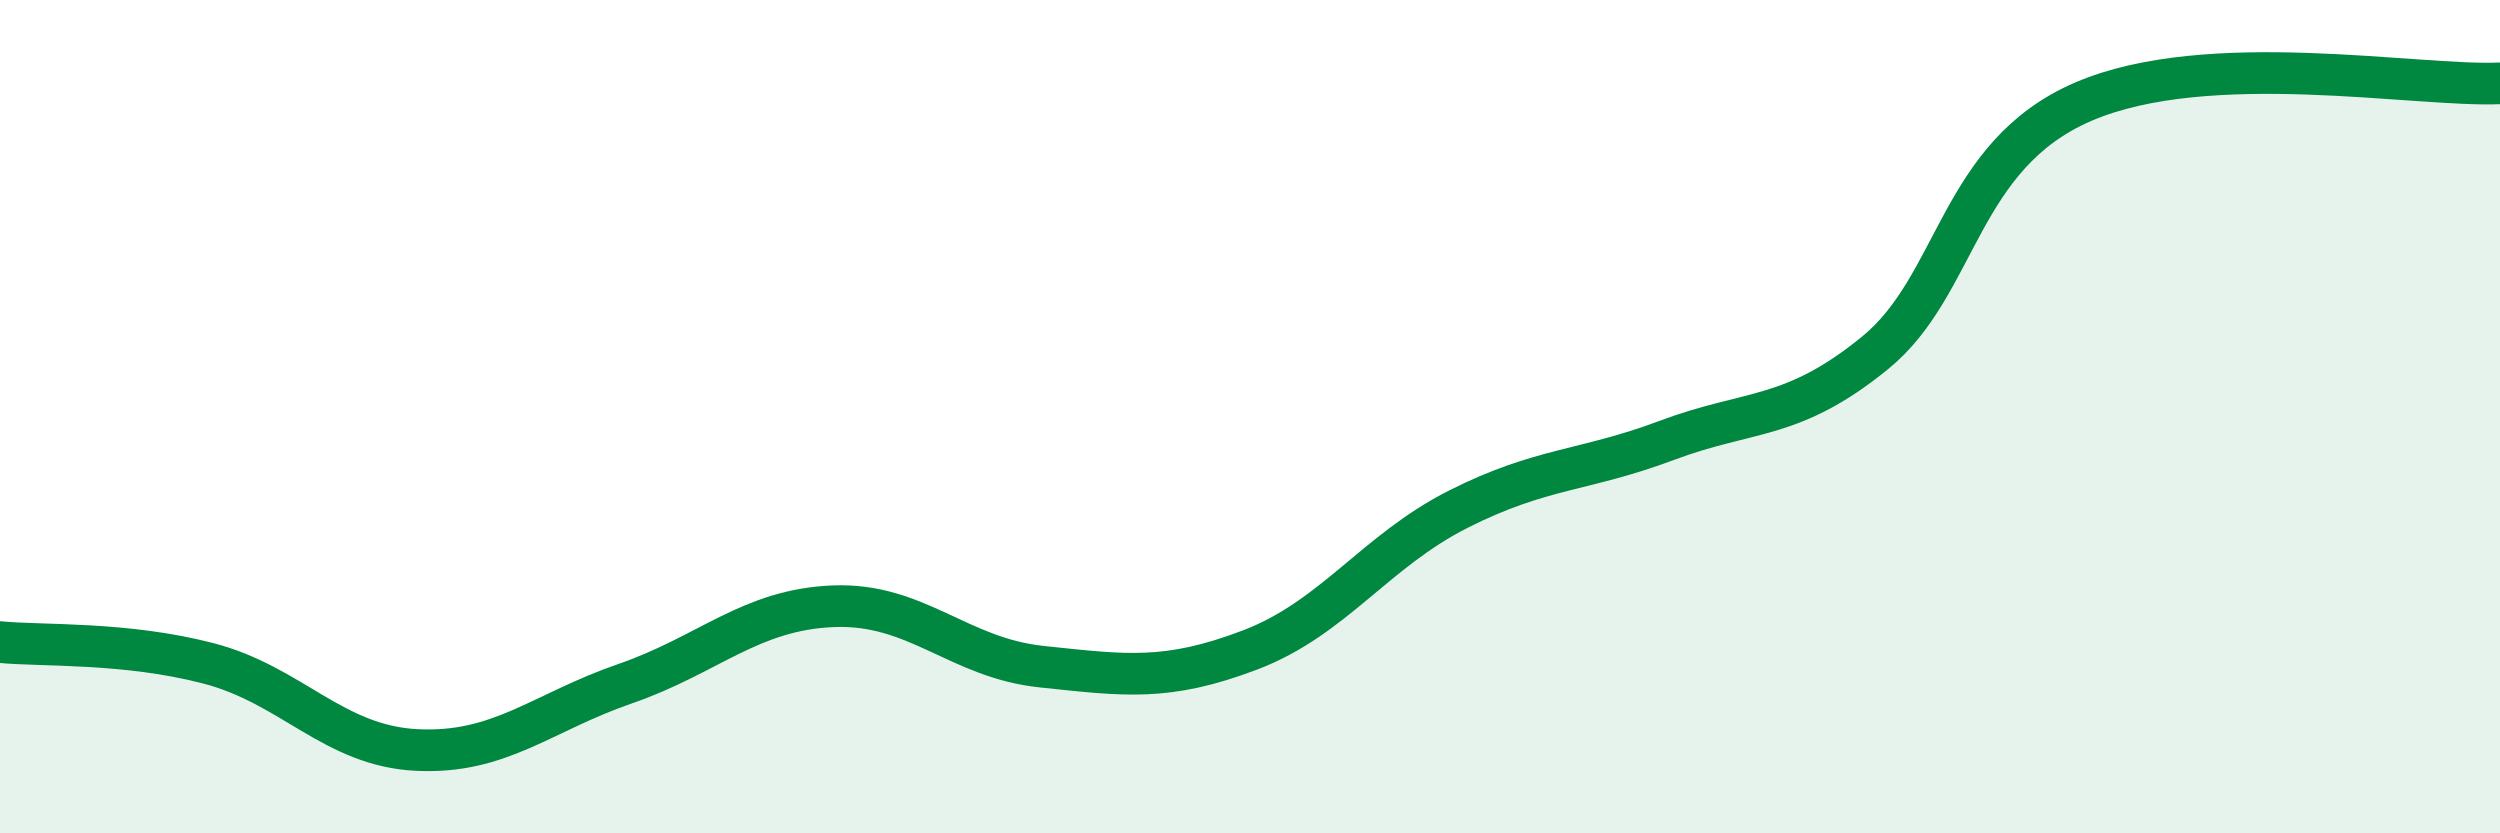
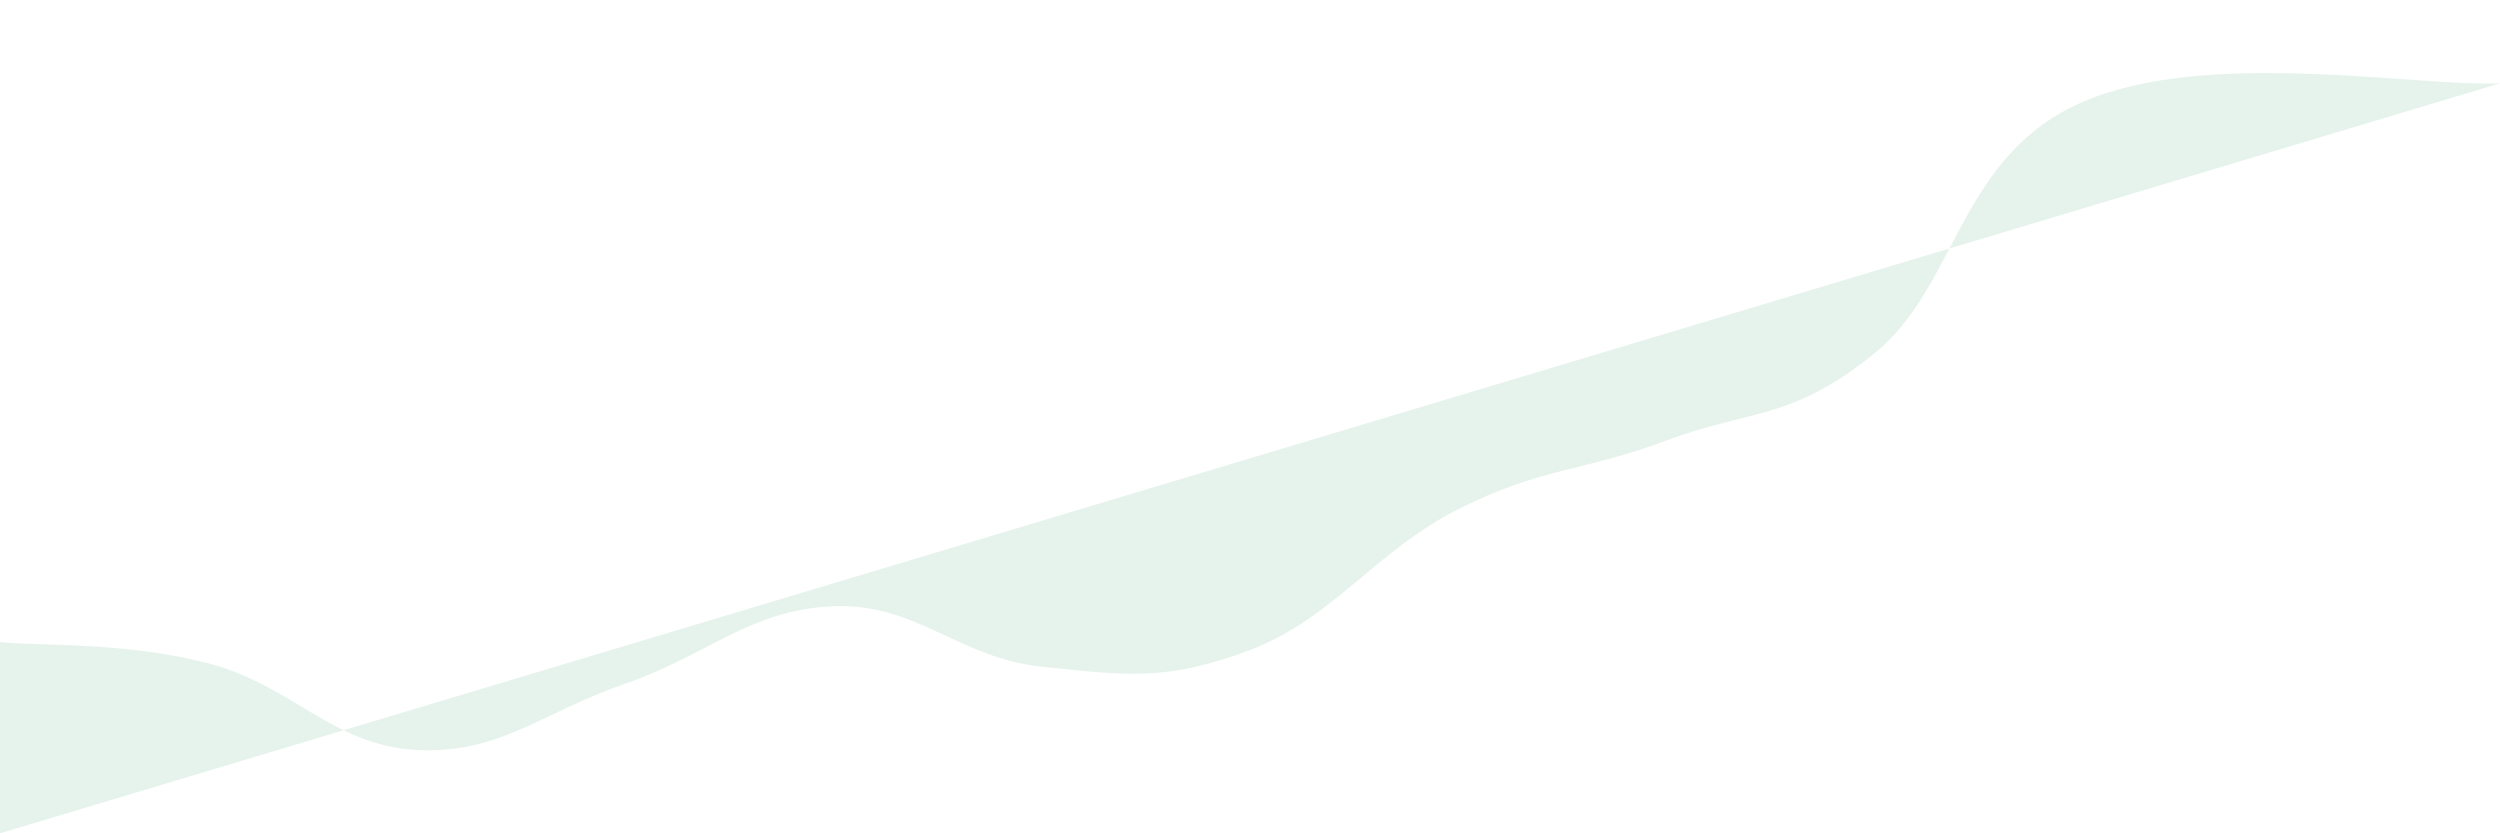
<svg xmlns="http://www.w3.org/2000/svg" width="60" height="20" viewBox="0 0 60 20">
-   <path d="M 0,15.41 C 1,15.51 3,15.4 5,15.92 C 7,16.44 8,17.9 10,18 C 12,18.1 13,17.1 15,16.41 C 17,15.72 18,14.63 20,14.55 C 22,14.47 23,15.79 25,16 C 27,16.21 28,16.36 30,15.6 C 32,14.84 33,13.23 35,12.22 C 37,11.21 38,11.32 40,10.57 C 42,9.82 43,10.1 45,8.47 C 47,6.84 47,3.73 50,2.44 C 53,1.15 58,2.09 60,2L60 20L0 20Z" fill="#008740" opacity="0.1" stroke-linecap="round" stroke-linejoin="round" />
-   <path d="M 0,15.41 C 1,15.51 3,15.4 5,15.92 C 7,16.44 8,17.9 10,18 C 12,18.1 13,17.1 15,16.41 C 17,15.72 18,14.63 20,14.55 C 22,14.47 23,15.79 25,16 C 27,16.21 28,16.36 30,15.6 C 32,14.84 33,13.23 35,12.22 C 37,11.21 38,11.32 40,10.57 C 42,9.82 43,10.1 45,8.47 C 47,6.84 47,3.73 50,2.44 C 53,1.15 58,2.09 60,2" stroke="#008740" stroke-width="1" fill="none" stroke-linecap="round" stroke-linejoin="round" />
+   <path d="M 0,15.41 C 1,15.51 3,15.4 5,15.92 C 7,16.44 8,17.9 10,18 C 12,18.1 13,17.1 15,16.41 C 17,15.72 18,14.63 20,14.55 C 22,14.47 23,15.79 25,16 C 27,16.21 28,16.36 30,15.6 C 32,14.84 33,13.23 35,12.22 C 37,11.21 38,11.32 40,10.57 C 42,9.82 43,10.1 45,8.47 C 47,6.84 47,3.73 50,2.44 C 53,1.15 58,2.09 60,2L0 20Z" fill="#008740" opacity="0.1" stroke-linecap="round" stroke-linejoin="round" />
</svg>